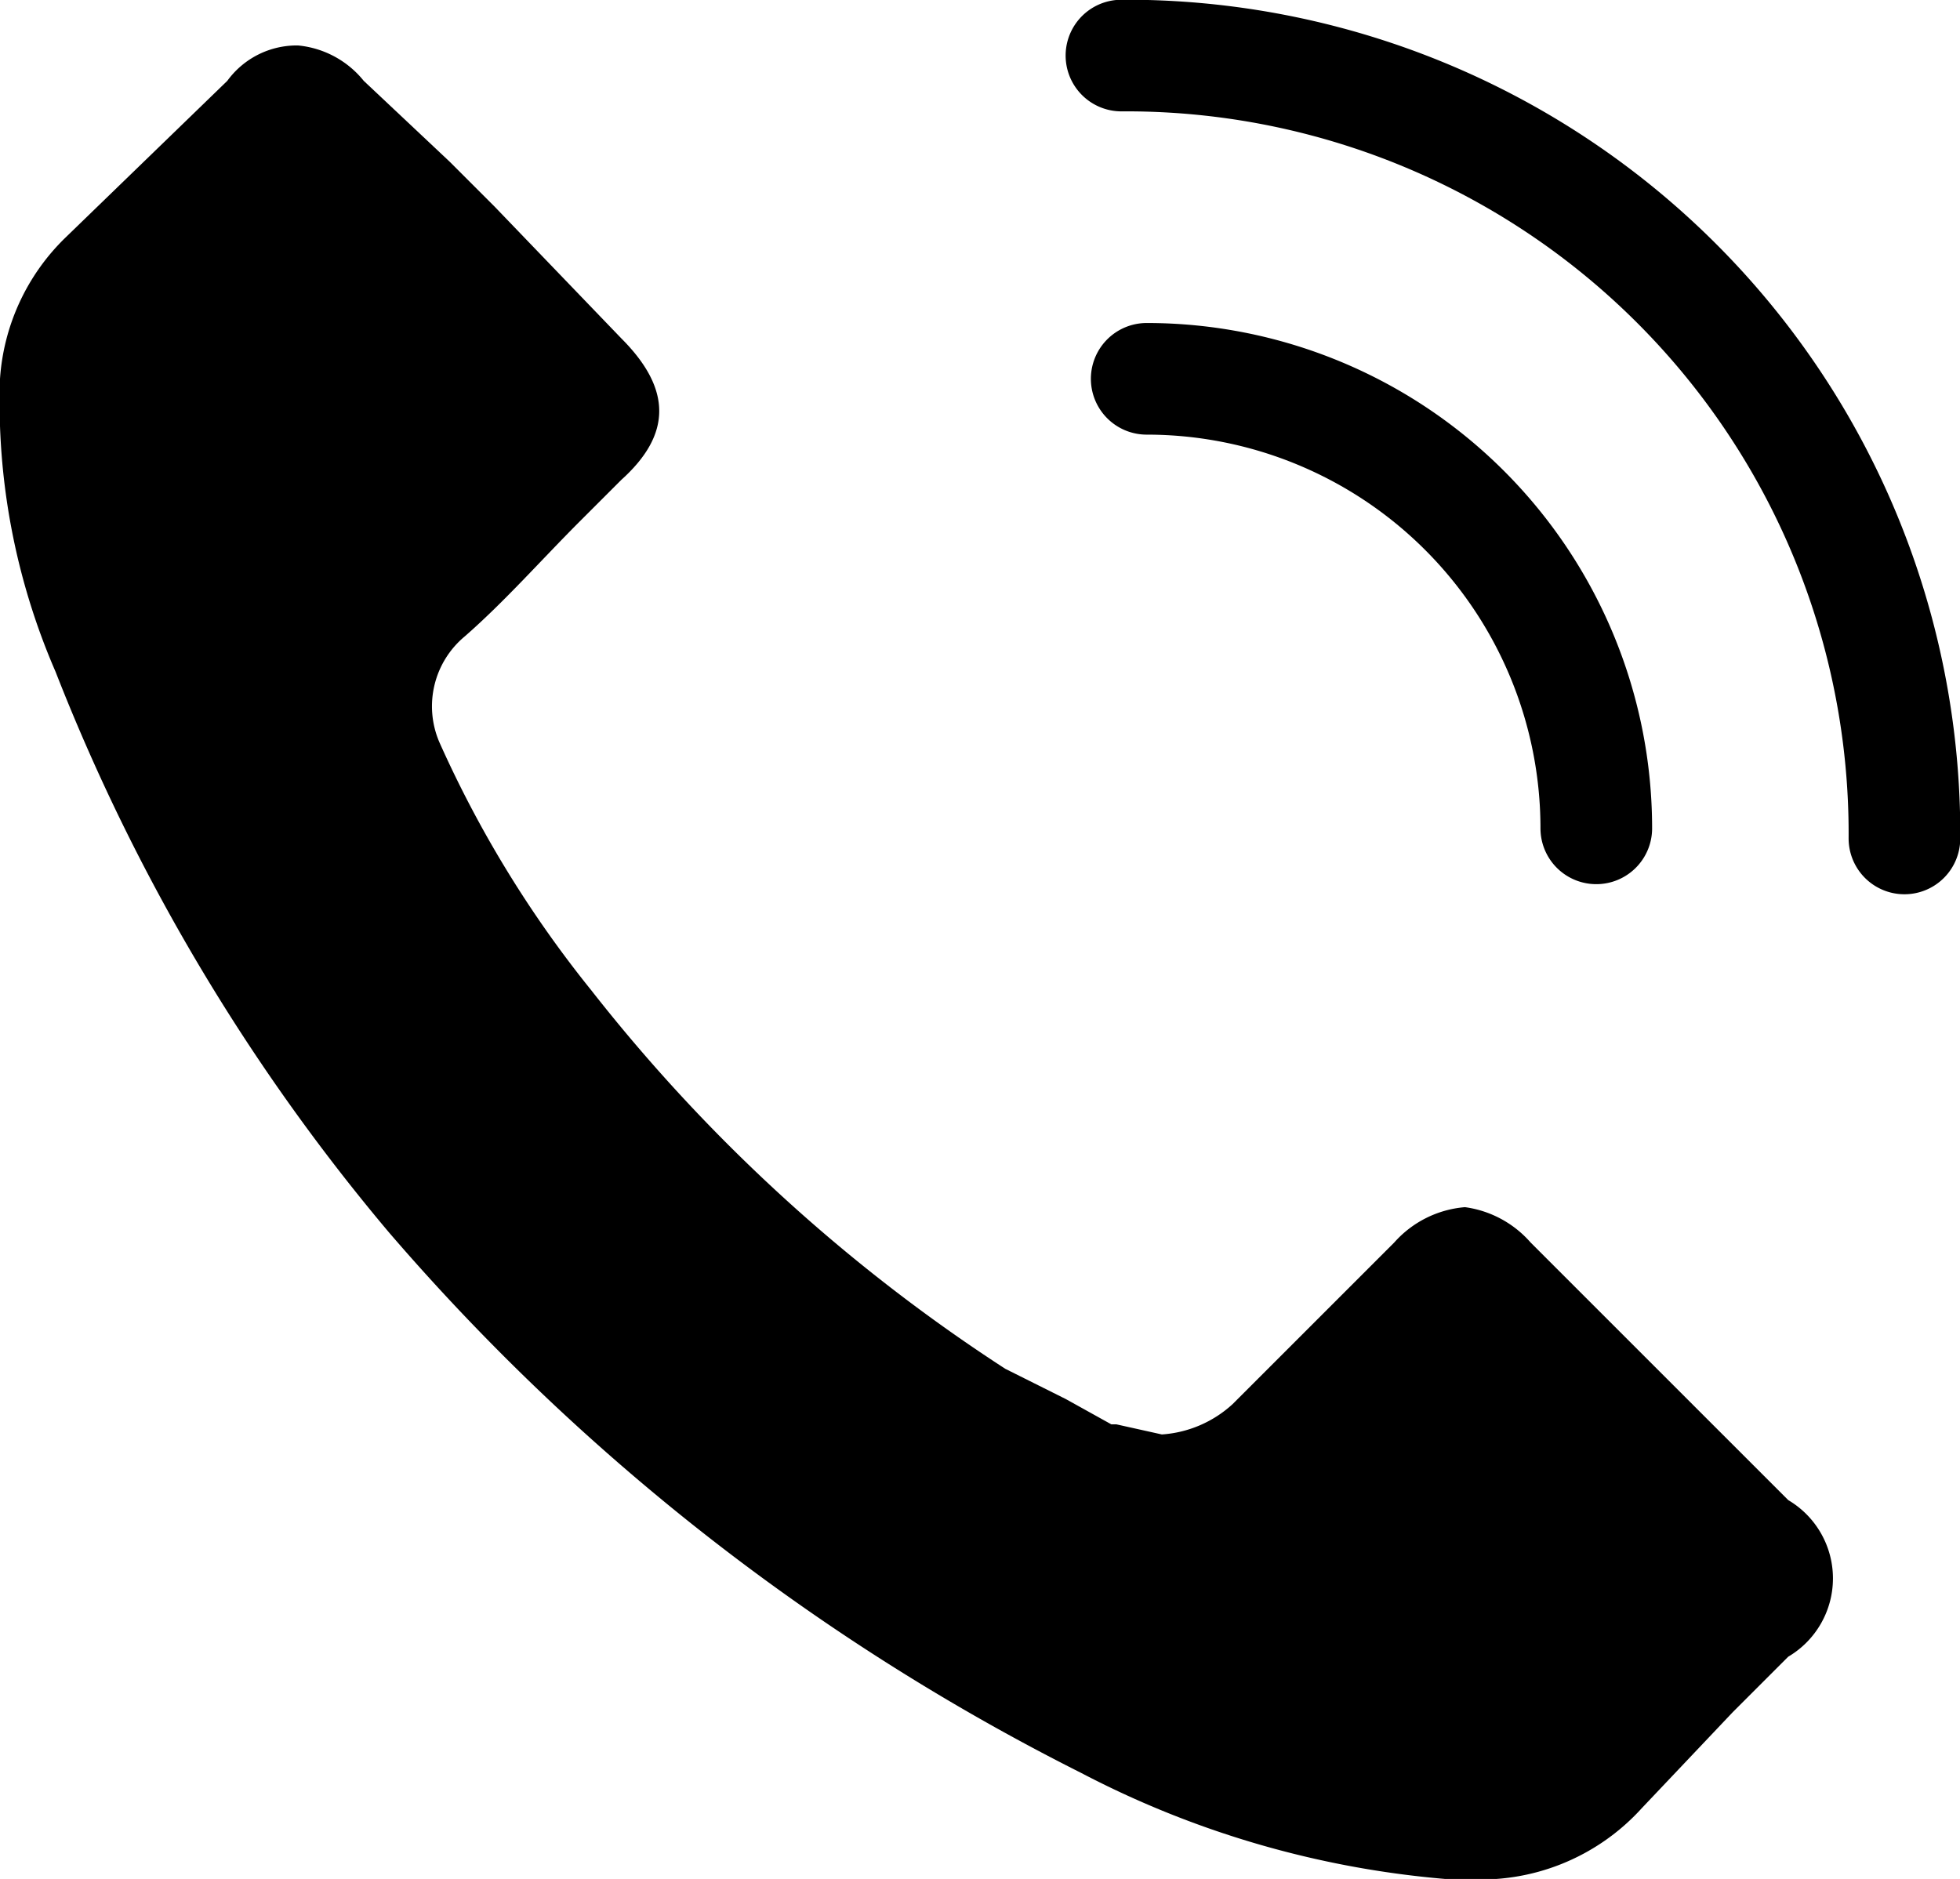
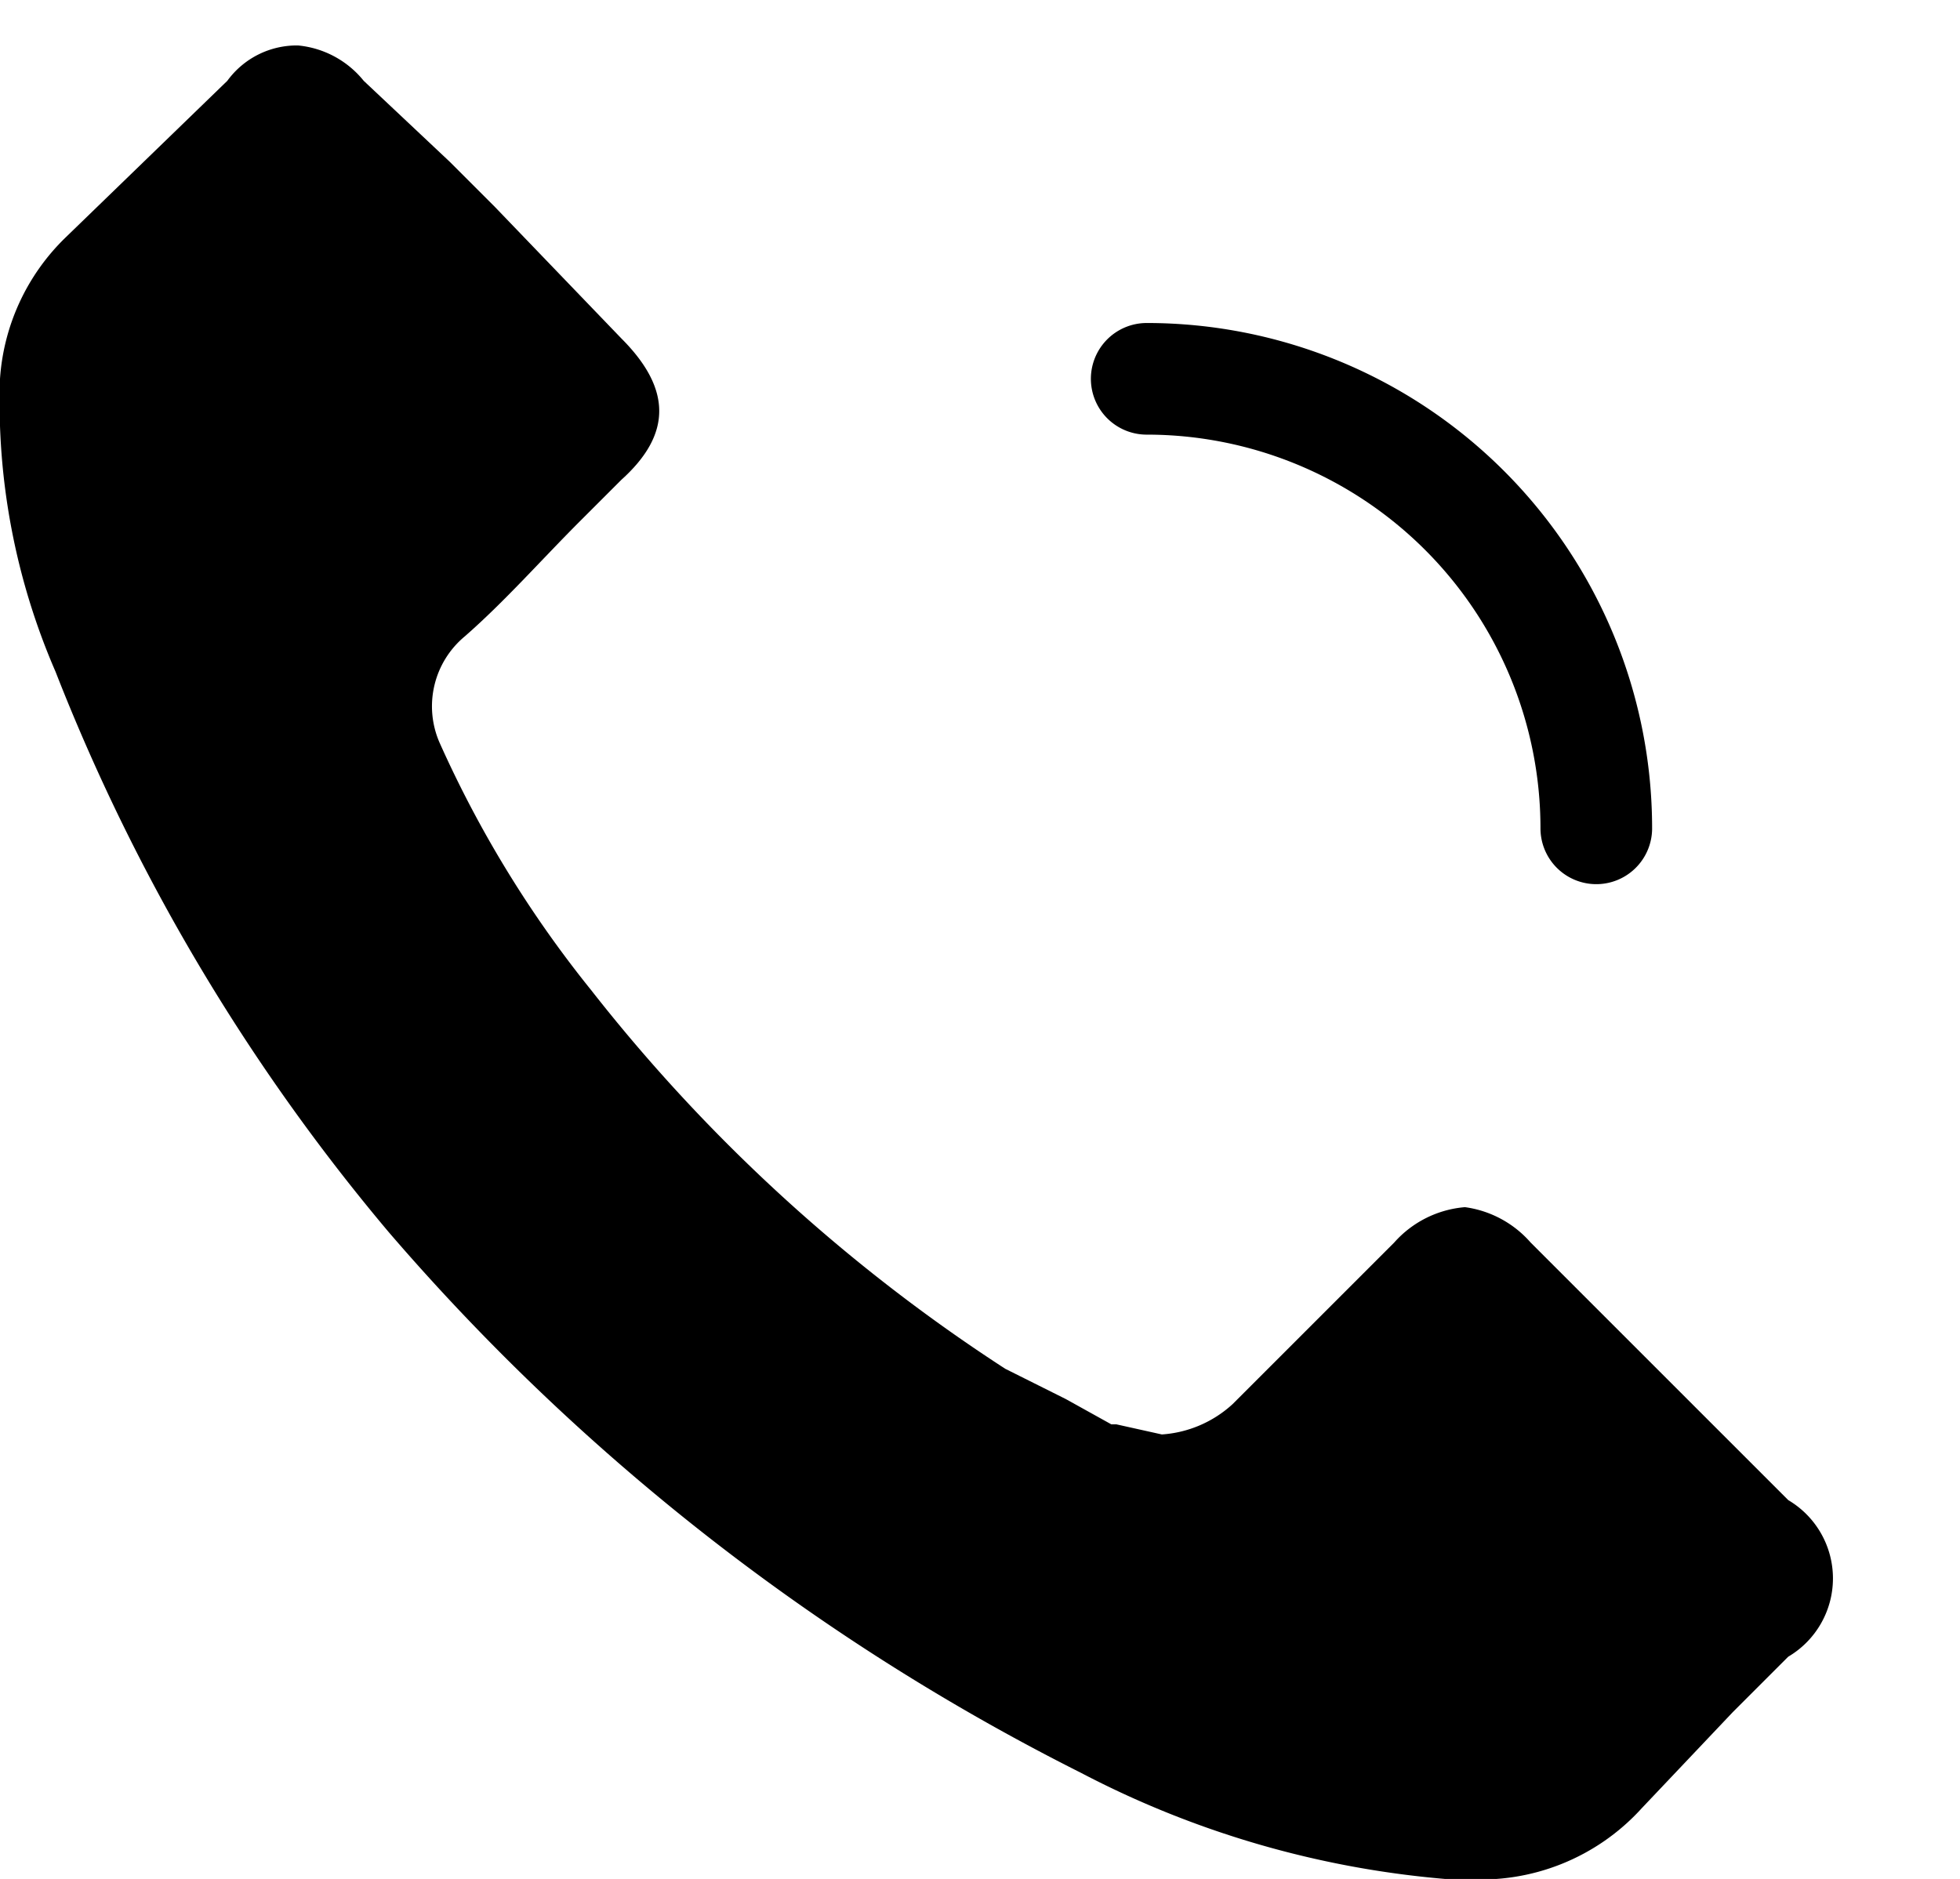
<svg xmlns="http://www.w3.org/2000/svg" viewBox="0 0 38.8 37.2">
  <defs>
    <style>.cls-1{fill:none;stroke:#000;stroke-linecap:round;stroke-miterlimit:10;stroke-width:2.21px;}</style>
  </defs>
  <g id="レイヤー_2" data-name="レイヤー 2">
    <g id="フッター">
      <path d="M35.4,32.8l-1.1,1.1-1.8,1.9A4.3,4.3,0,0,1,29,37.2h-.4a19,19,0,0,1-7.2-2.1A44.3,44.3,0,0,1,7.7,24.4,39.6,39.6,0,0,1,1.1,13.3,13.4,13.4,0,0,1,0,7.5,4.3,4.3,0,0,1,1.3,4.7L4.5,1.6A1.7,1.7,0,0,1,5.9.9a1.9,1.9,0,0,1,1.3.7h0L8.9,3.2l.9.9,2.5,2.6c1,1,1,1.9,0,2.8l-.8.8c-.8.8-1.5,1.6-2.3,2.3h0a1.8,1.8,0,0,0-.5,2.1h0a22.3,22.3,0,0,0,3,4.9h0a33.7,33.7,0,0,0,8.2,7.5l1.2.6.9.5h.1l.9.2a2.3,2.3,0,0,0,1.4-.6l3.2-3.2a2.1,2.1,0,0,1,1.4-.7,2.1,2.1,0,0,1,1.3.7h0l5.1,5.1A1.8,1.8,0,0,1,35.4,32.8Z" />
      <path class="cls-1" d="M22.7,7.5a8.9,8.9,0,0,1,8.9,8.9" />
-       <path class="cls-1" d="M22.2,1.1A15.4,15.4,0,0,1,37.7,16.6" />
    </g>
  </g>
</svg>